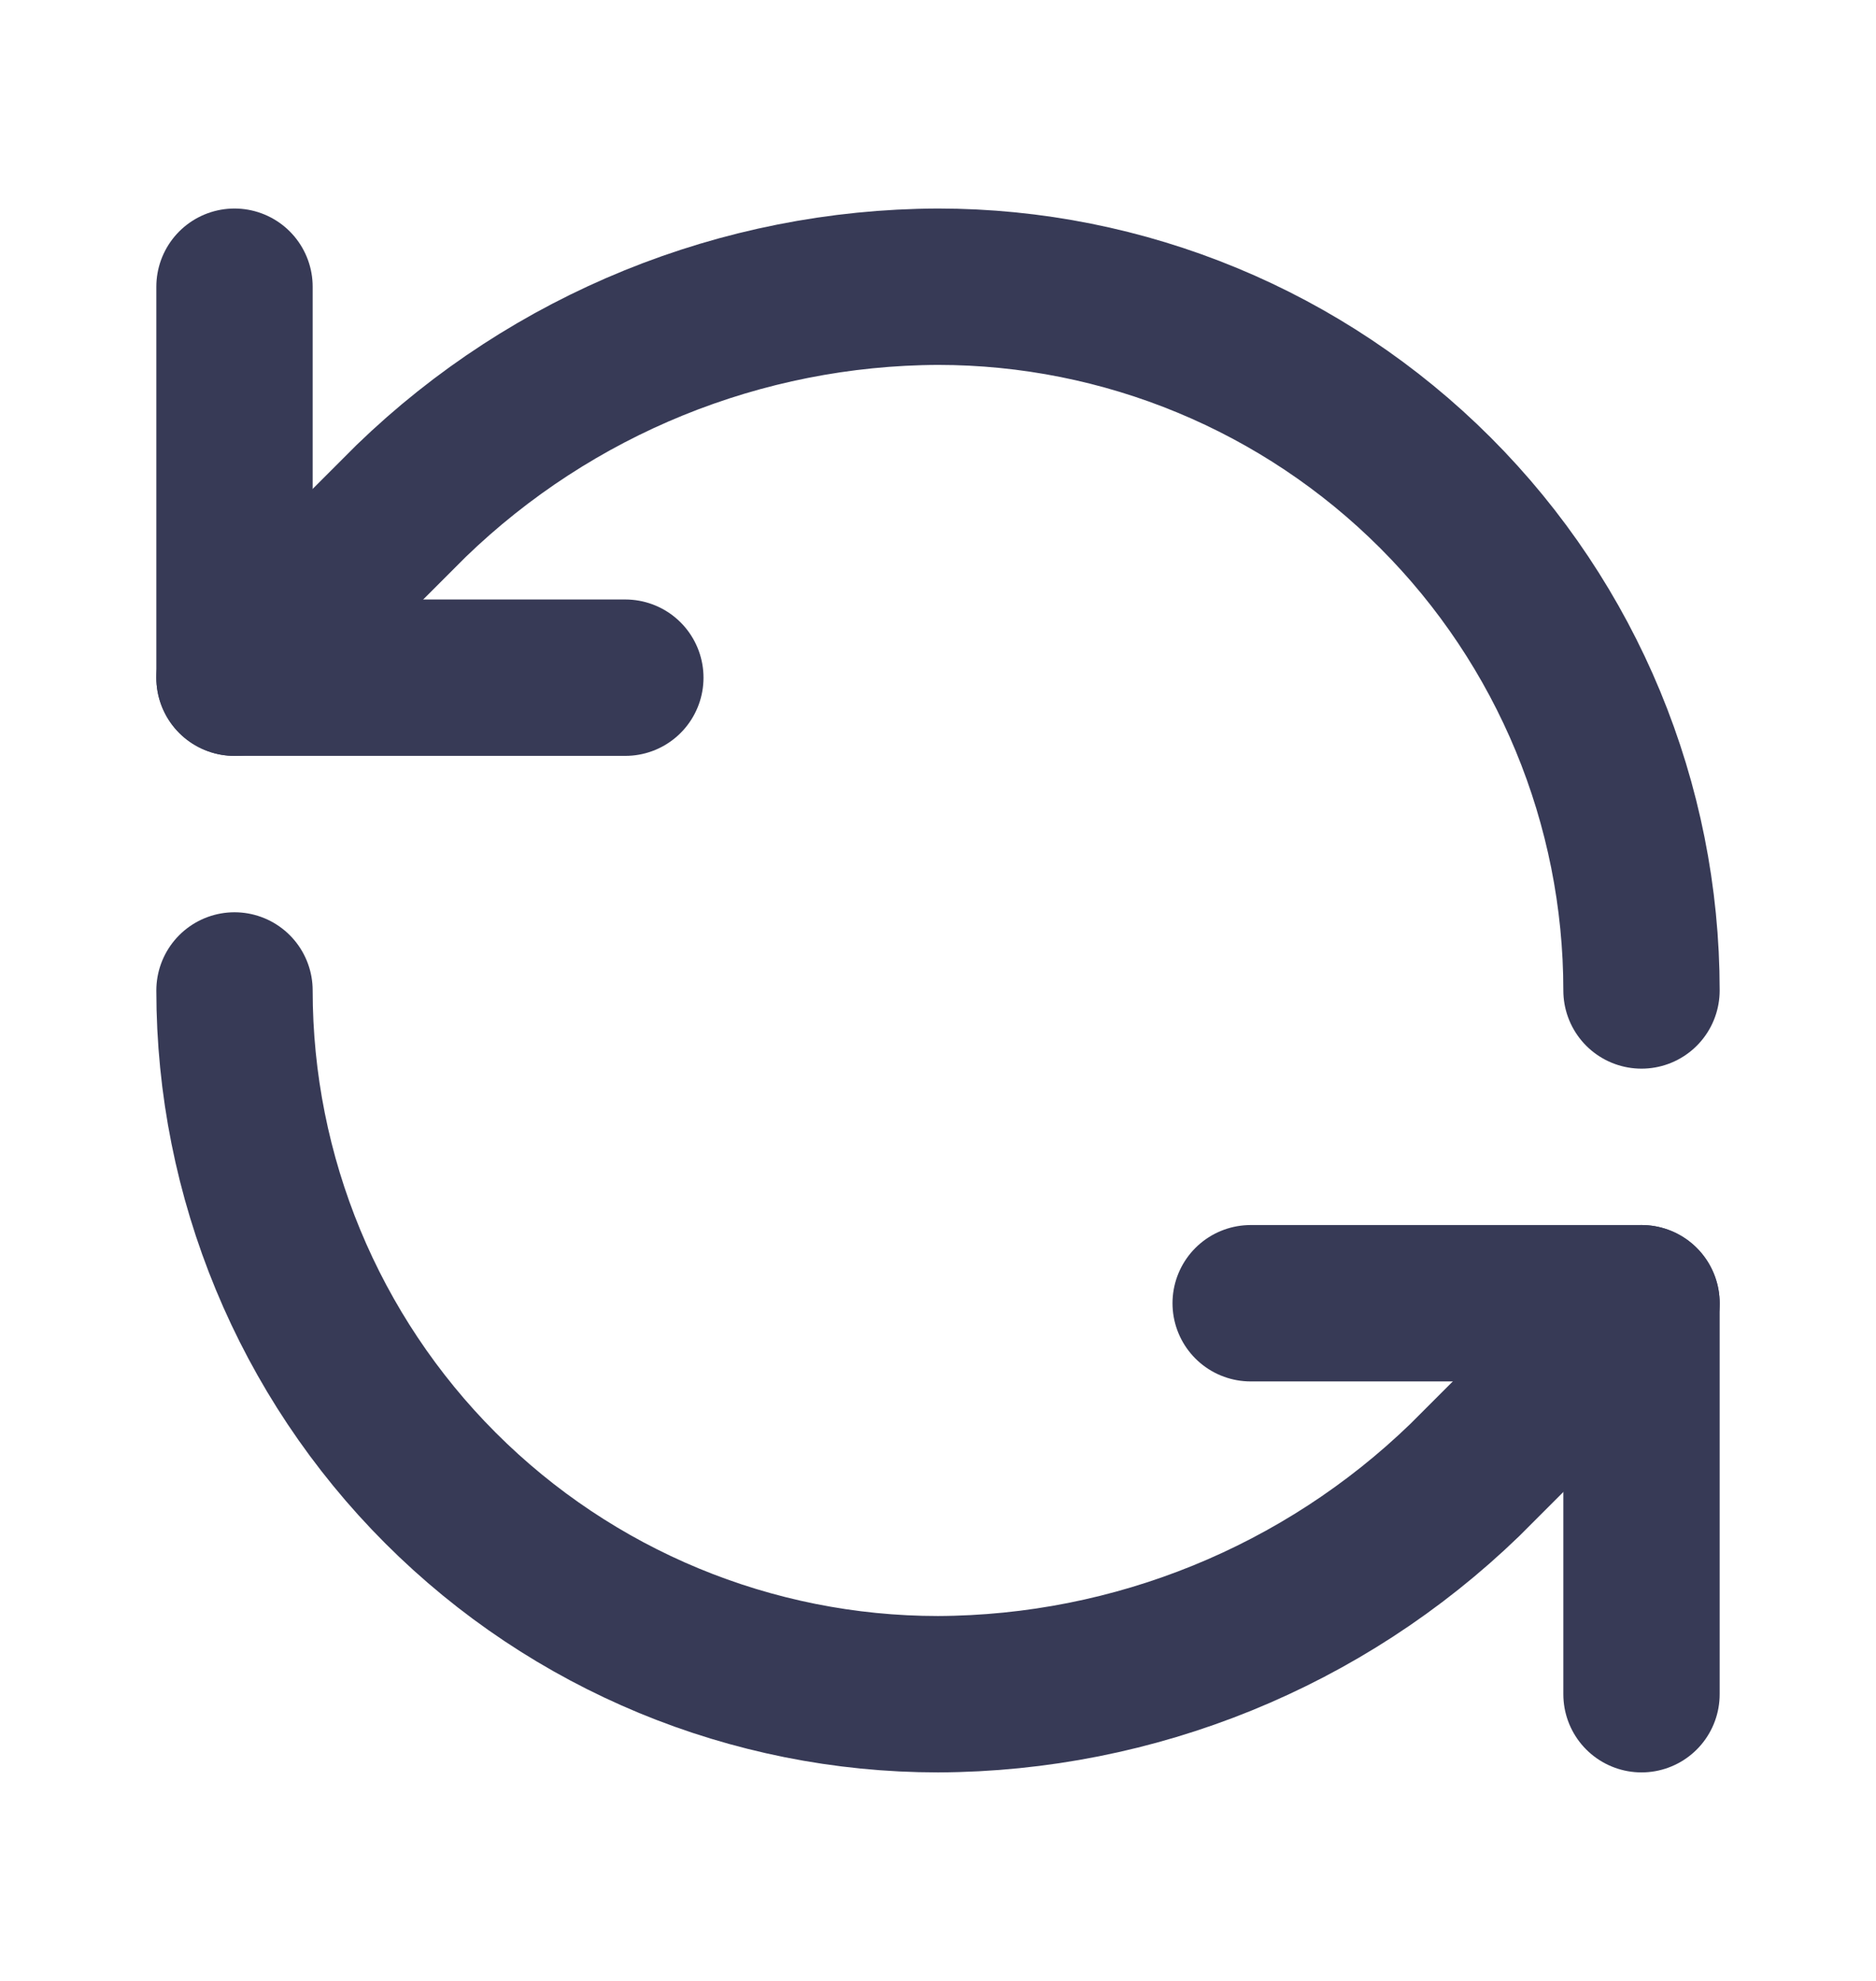
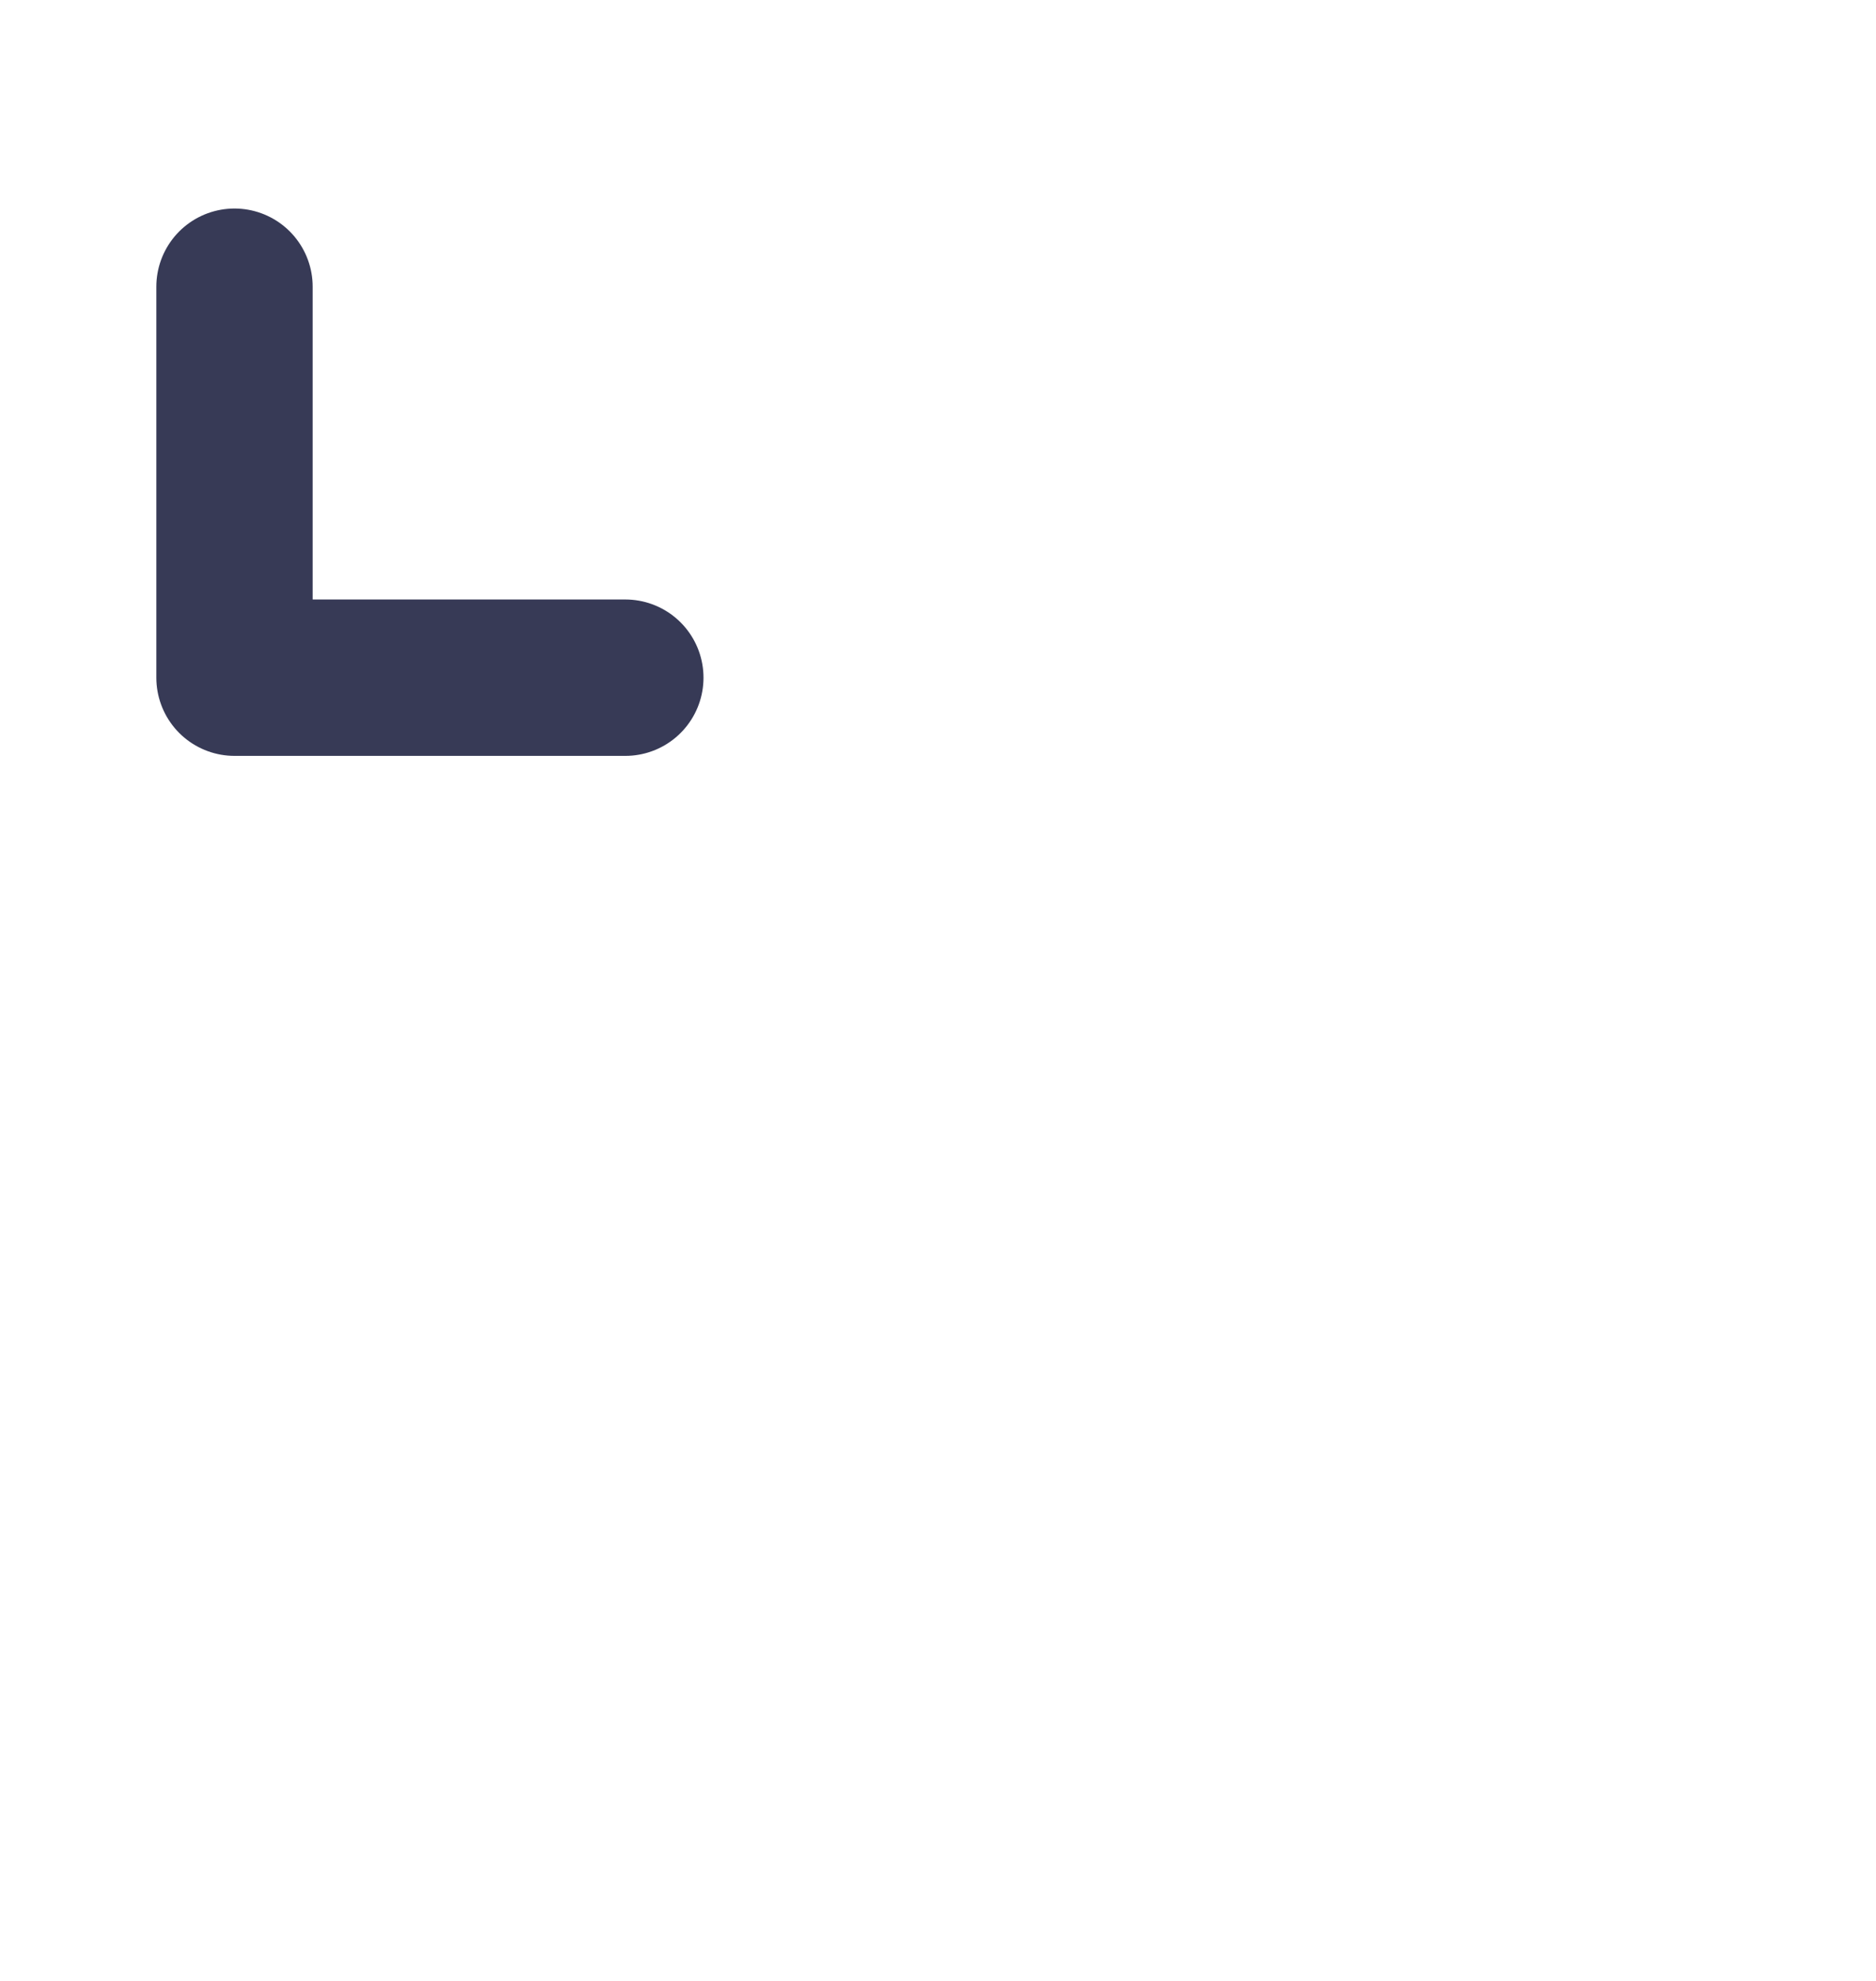
<svg xmlns="http://www.w3.org/2000/svg" width="18" height="19" viewBox="0 0 18 19" fill="none">
  <g id="refresh-ccw">
-     <path id="Vector" d="M15.75 9.5C15.75 7.71 15.039 5.993 13.773 4.727C12.507 3.461 10.79 2.75 9 2.75C7.113 2.757 5.302 3.493 3.945 4.805L2.25 6.5" stroke="#373A56" stroke-width="1.5" stroke-linecap="round" stroke-linejoin="round" />
    <path id="Vector_2" d="M2.25 2.75V6.5H6" stroke="#373A56" stroke-width="1.5" stroke-linecap="round" stroke-linejoin="round" />
-     <path id="Vector_3" d="M2.25 9.5C2.25 11.29 2.961 13.007 4.227 14.273C5.493 15.539 7.21 16.25 9 16.25C10.887 16.243 12.698 15.507 14.055 14.195L15.75 12.5" stroke="#373A56" stroke-width="1.5" stroke-linecap="round" stroke-linejoin="round" />
-     <path id="Vector_4" d="M12 12.5H15.75V16.25" stroke="#373A56" stroke-width="1.5" stroke-linecap="round" stroke-linejoin="round" />
  </g>
</svg>